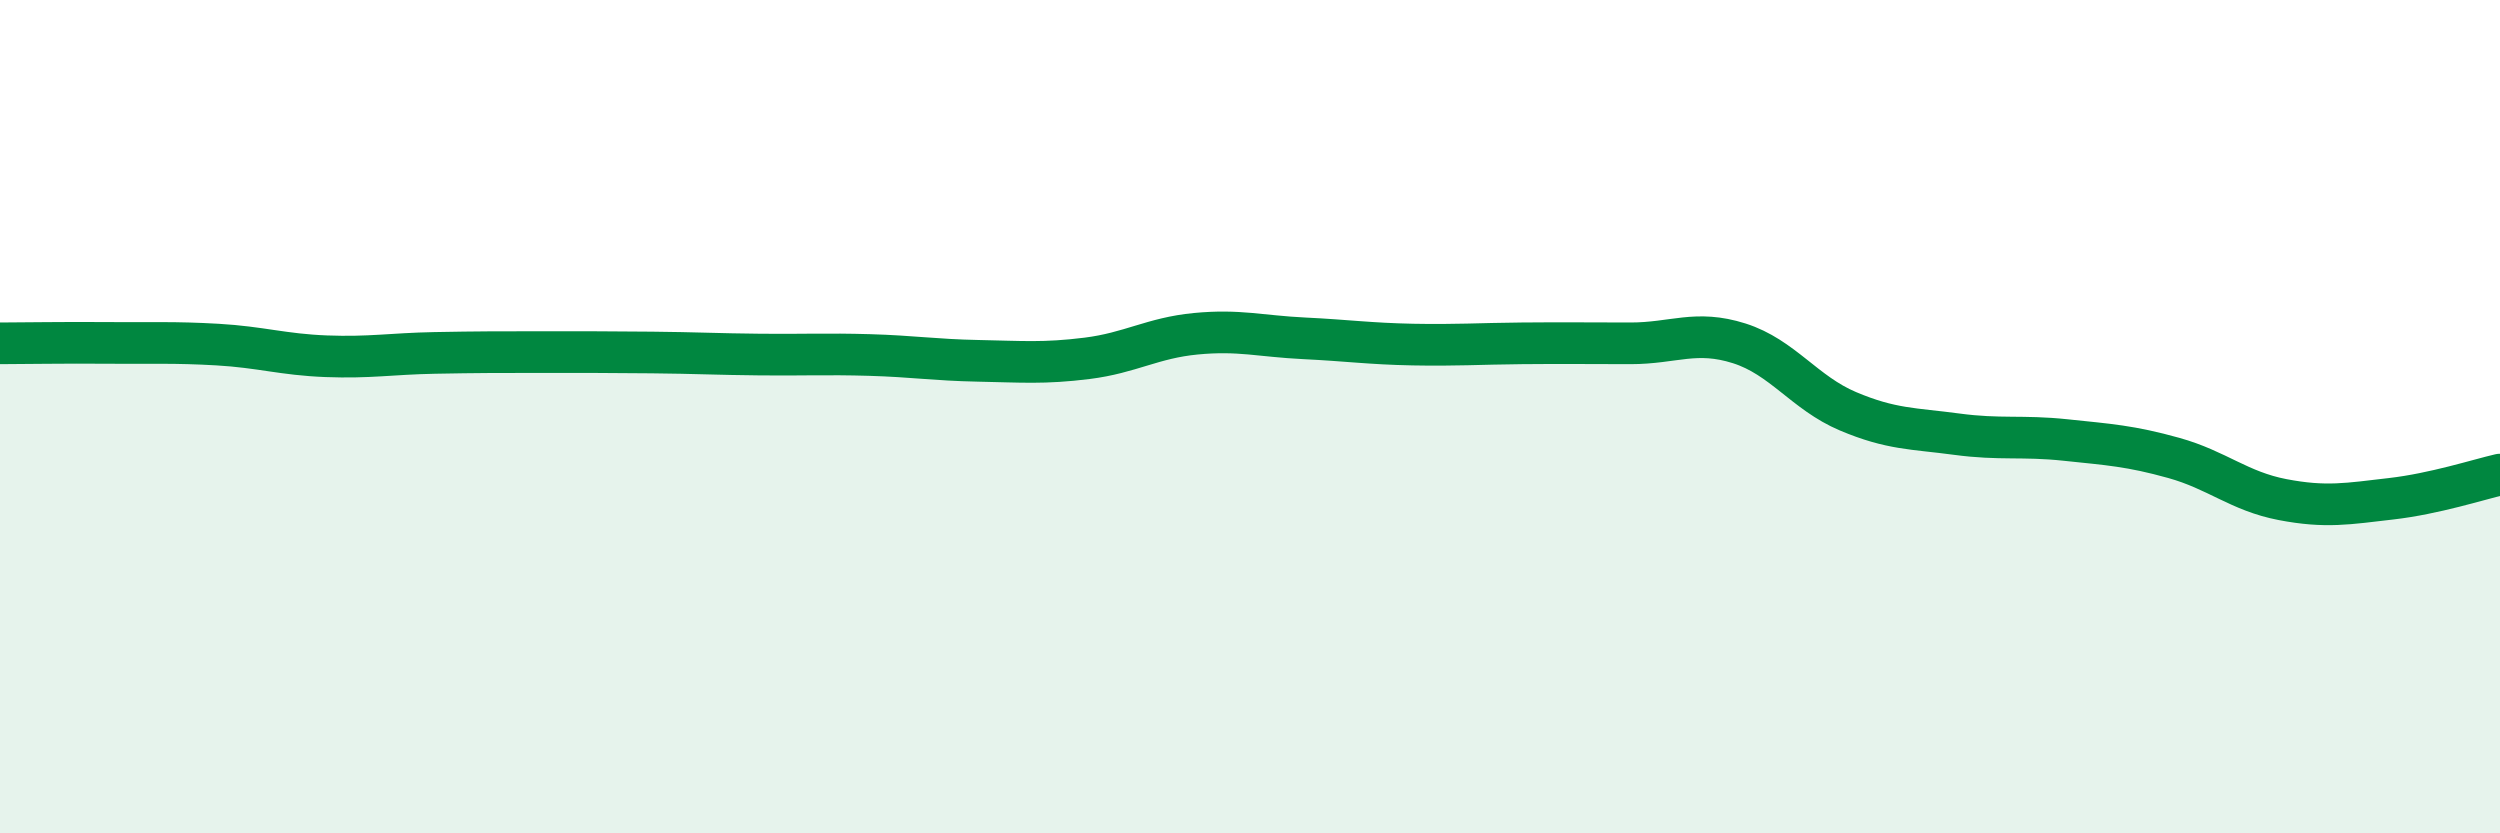
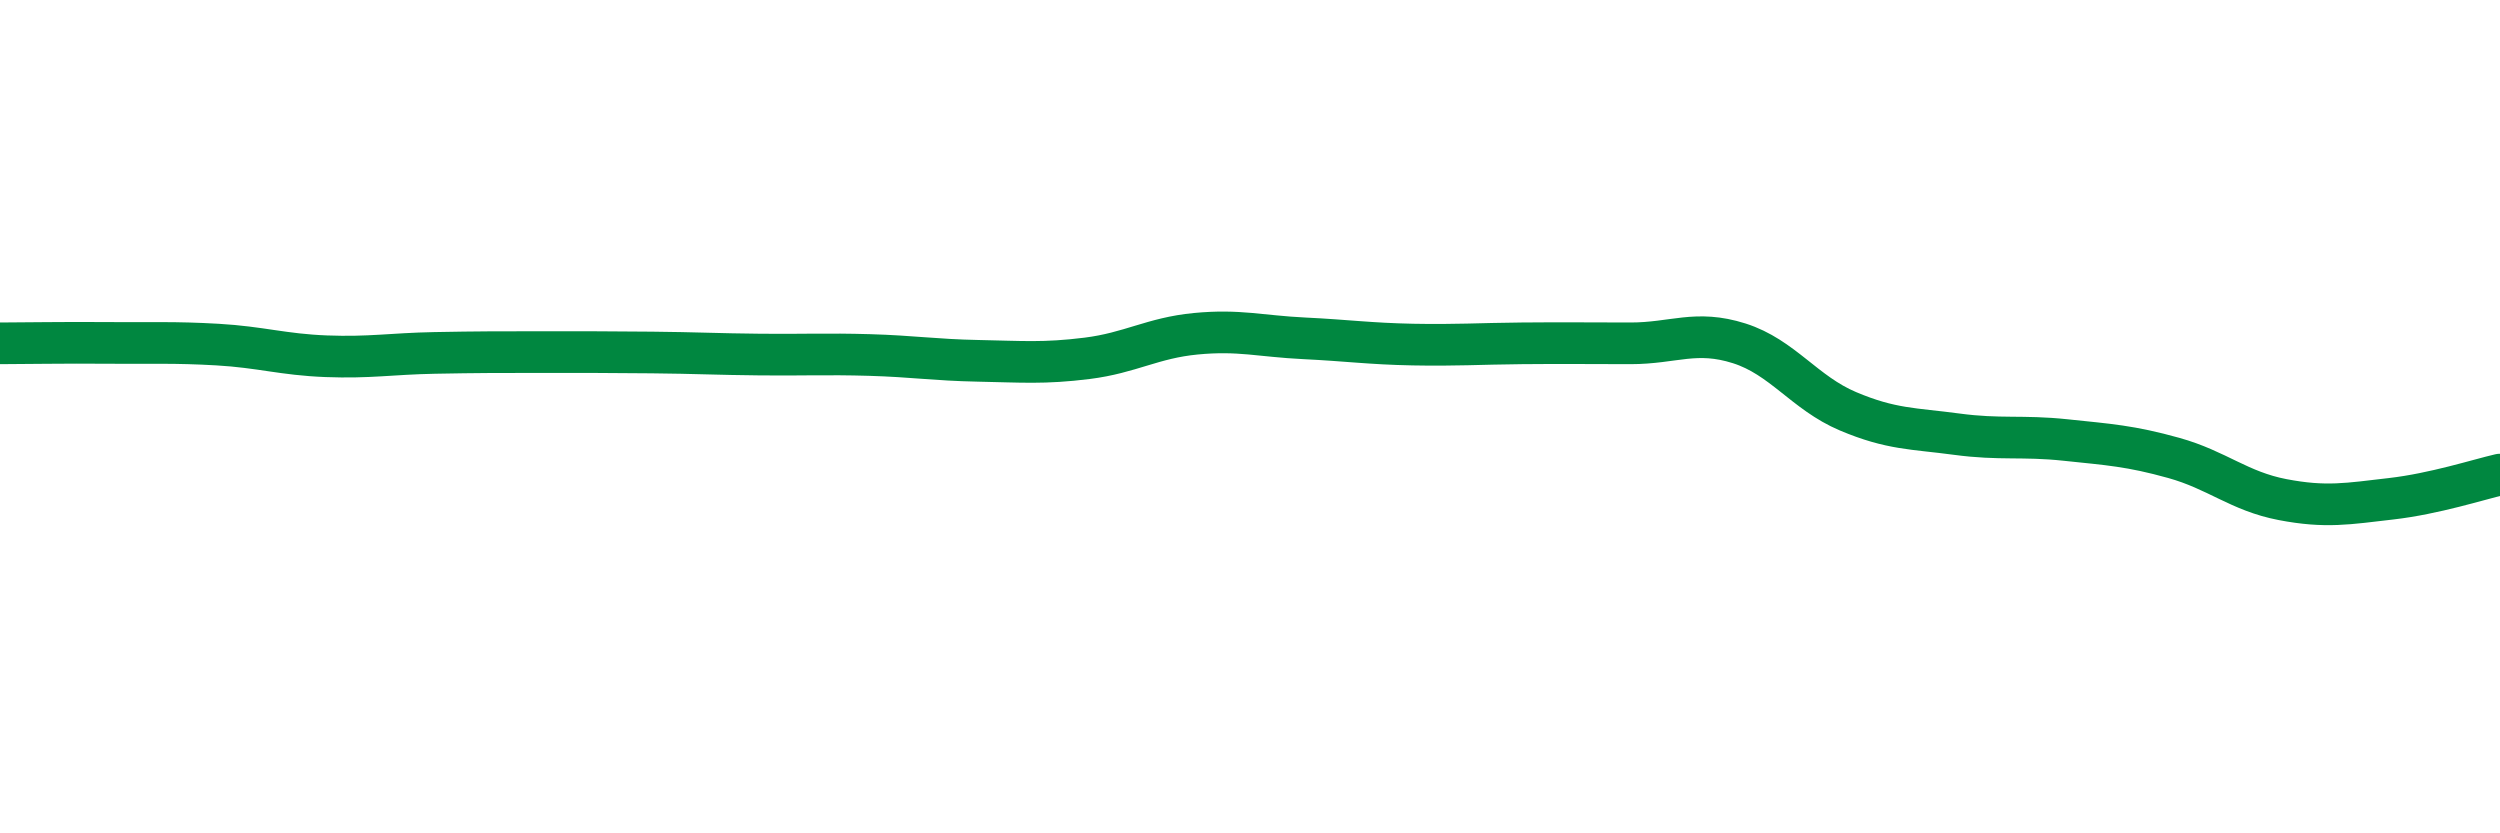
<svg xmlns="http://www.w3.org/2000/svg" width="60" height="20" viewBox="0 0 60 20">
-   <path d="M 0,8.24 C 0.52,8.24 1.57,8.22 2.61,8.23 C 3.65,8.24 4.18,8.21 5.22,8.27 C 6.26,8.33 6.79,8.51 7.83,8.55 C 8.87,8.59 9.39,8.49 10.43,8.47 C 11.47,8.45 12,8.45 13.04,8.45 C 14.08,8.45 14.61,8.45 15.65,8.46 C 16.69,8.47 17.22,8.5 18.26,8.51 C 19.3,8.52 19.83,8.49 20.87,8.52 C 21.91,8.55 22.44,8.64 23.48,8.66 C 24.52,8.68 25.05,8.73 26.09,8.6 C 27.13,8.47 27.66,8.11 28.7,8.01 C 29.74,7.91 30.26,8.07 31.3,8.12 C 32.34,8.17 32.87,8.25 33.91,8.27 C 34.95,8.29 35.48,8.25 36.52,8.24 C 37.56,8.23 38.09,8.24 39.13,8.24 C 40.17,8.24 40.7,7.91 41.74,8.24 C 42.78,8.57 43.31,9.43 44.35,9.87 C 45.39,10.31 45.92,10.28 46.96,10.42 C 48,10.56 48.53,10.45 49.57,10.56 C 50.61,10.67 51.13,10.7 52.17,10.99 C 53.21,11.28 53.74,11.79 54.78,11.99 C 55.82,12.19 56.35,12.09 57.39,11.97 C 58.43,11.85 59.48,11.51 60,11.39L60 20L0 20Z" fill="#008740" opacity="0.1" stroke-linecap="round" stroke-linejoin="round" />
  <path d="M 0,8.24 C 0.52,8.24 1.57,8.22 2.61,8.23 C 3.65,8.24 4.18,8.21 5.22,8.27 C 6.26,8.33 6.79,8.51 7.83,8.55 C 8.87,8.59 9.39,8.49 10.43,8.47 C 11.47,8.45 12,8.45 13.04,8.45 C 14.08,8.45 14.61,8.45 15.65,8.46 C 16.69,8.47 17.22,8.5 18.26,8.51 C 19.3,8.52 19.83,8.49 20.87,8.52 C 21.91,8.55 22.44,8.64 23.48,8.66 C 24.52,8.68 25.05,8.73 26.09,8.6 C 27.13,8.47 27.66,8.11 28.7,8.01 C 29.74,7.91 30.26,8.07 31.3,8.12 C 32.34,8.17 32.87,8.25 33.91,8.27 C 34.95,8.29 35.48,8.25 36.52,8.24 C 37.56,8.23 38.09,8.24 39.13,8.24 C 40.17,8.24 40.7,7.91 41.74,8.24 C 42.78,8.57 43.31,9.43 44.35,9.87 C 45.39,10.31 45.92,10.28 46.96,10.42 C 48,10.56 48.53,10.45 49.57,10.56 C 50.61,10.67 51.13,10.7 52.17,10.99 C 53.21,11.28 53.74,11.79 54.78,11.99 C 55.82,12.19 56.35,12.09 57.39,11.97 C 58.43,11.85 59.48,11.51 60,11.39" stroke="#008740" stroke-width="1" fill="none" stroke-linecap="round" stroke-linejoin="round" />
</svg>